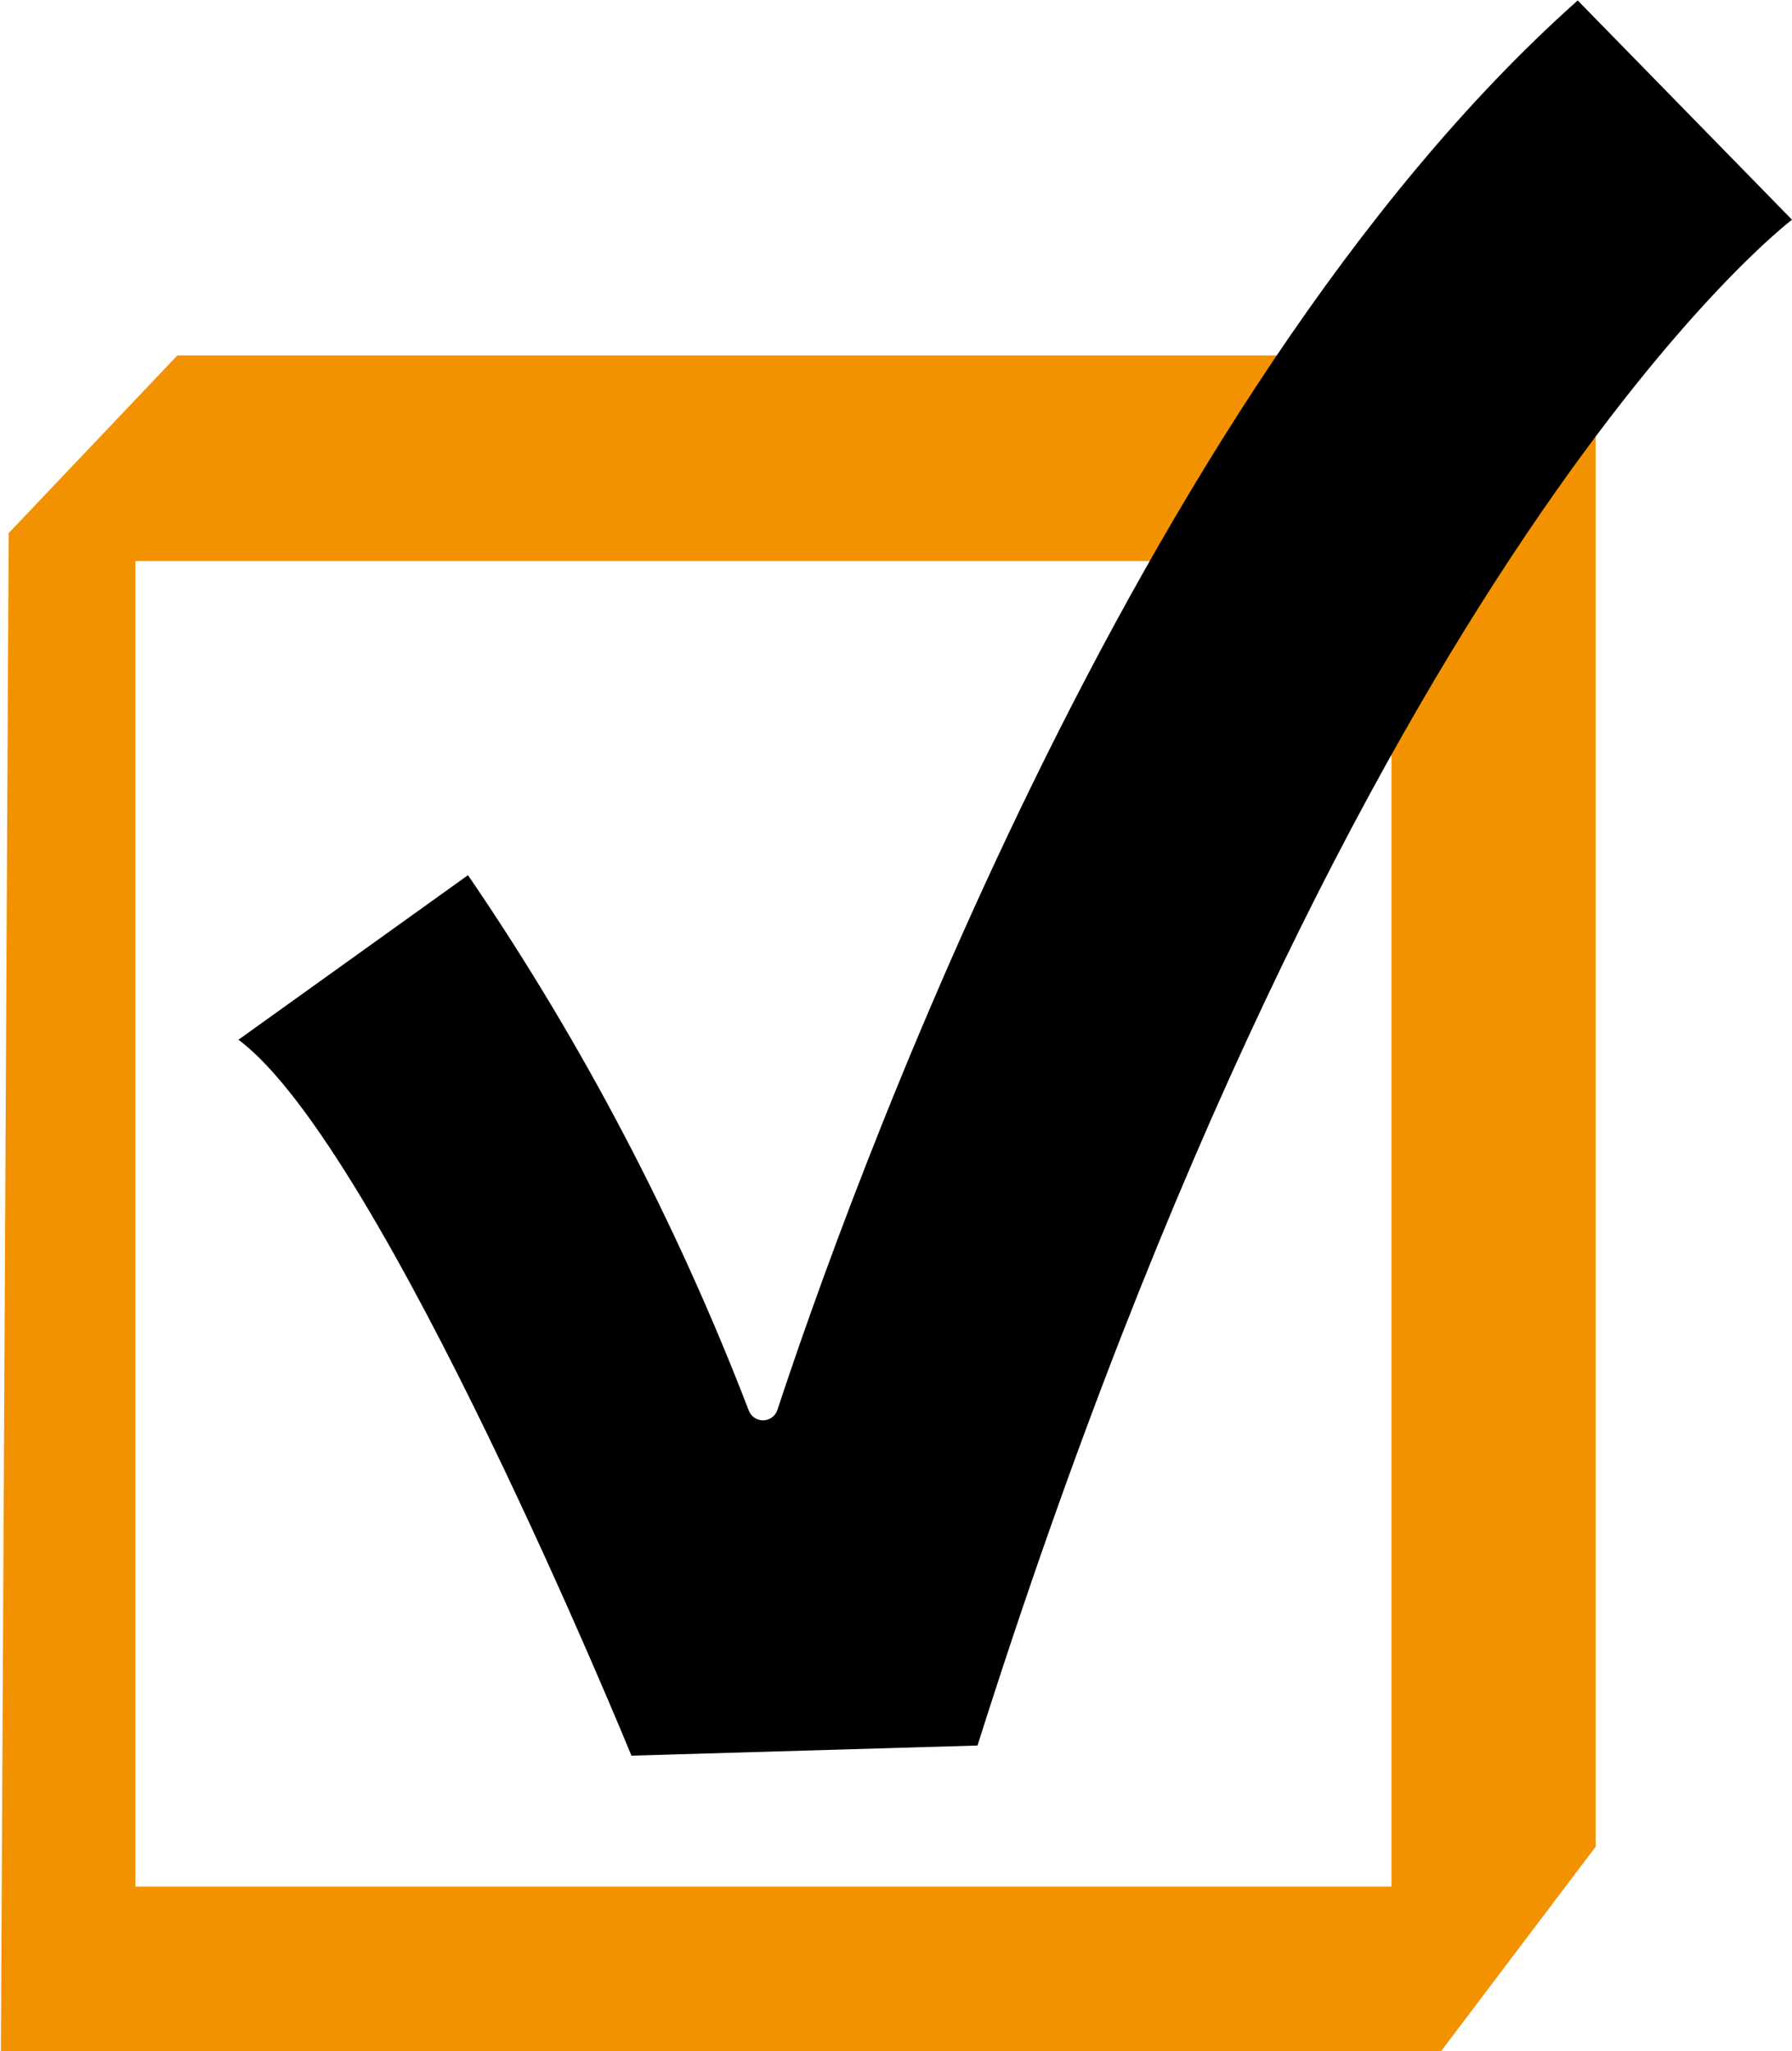
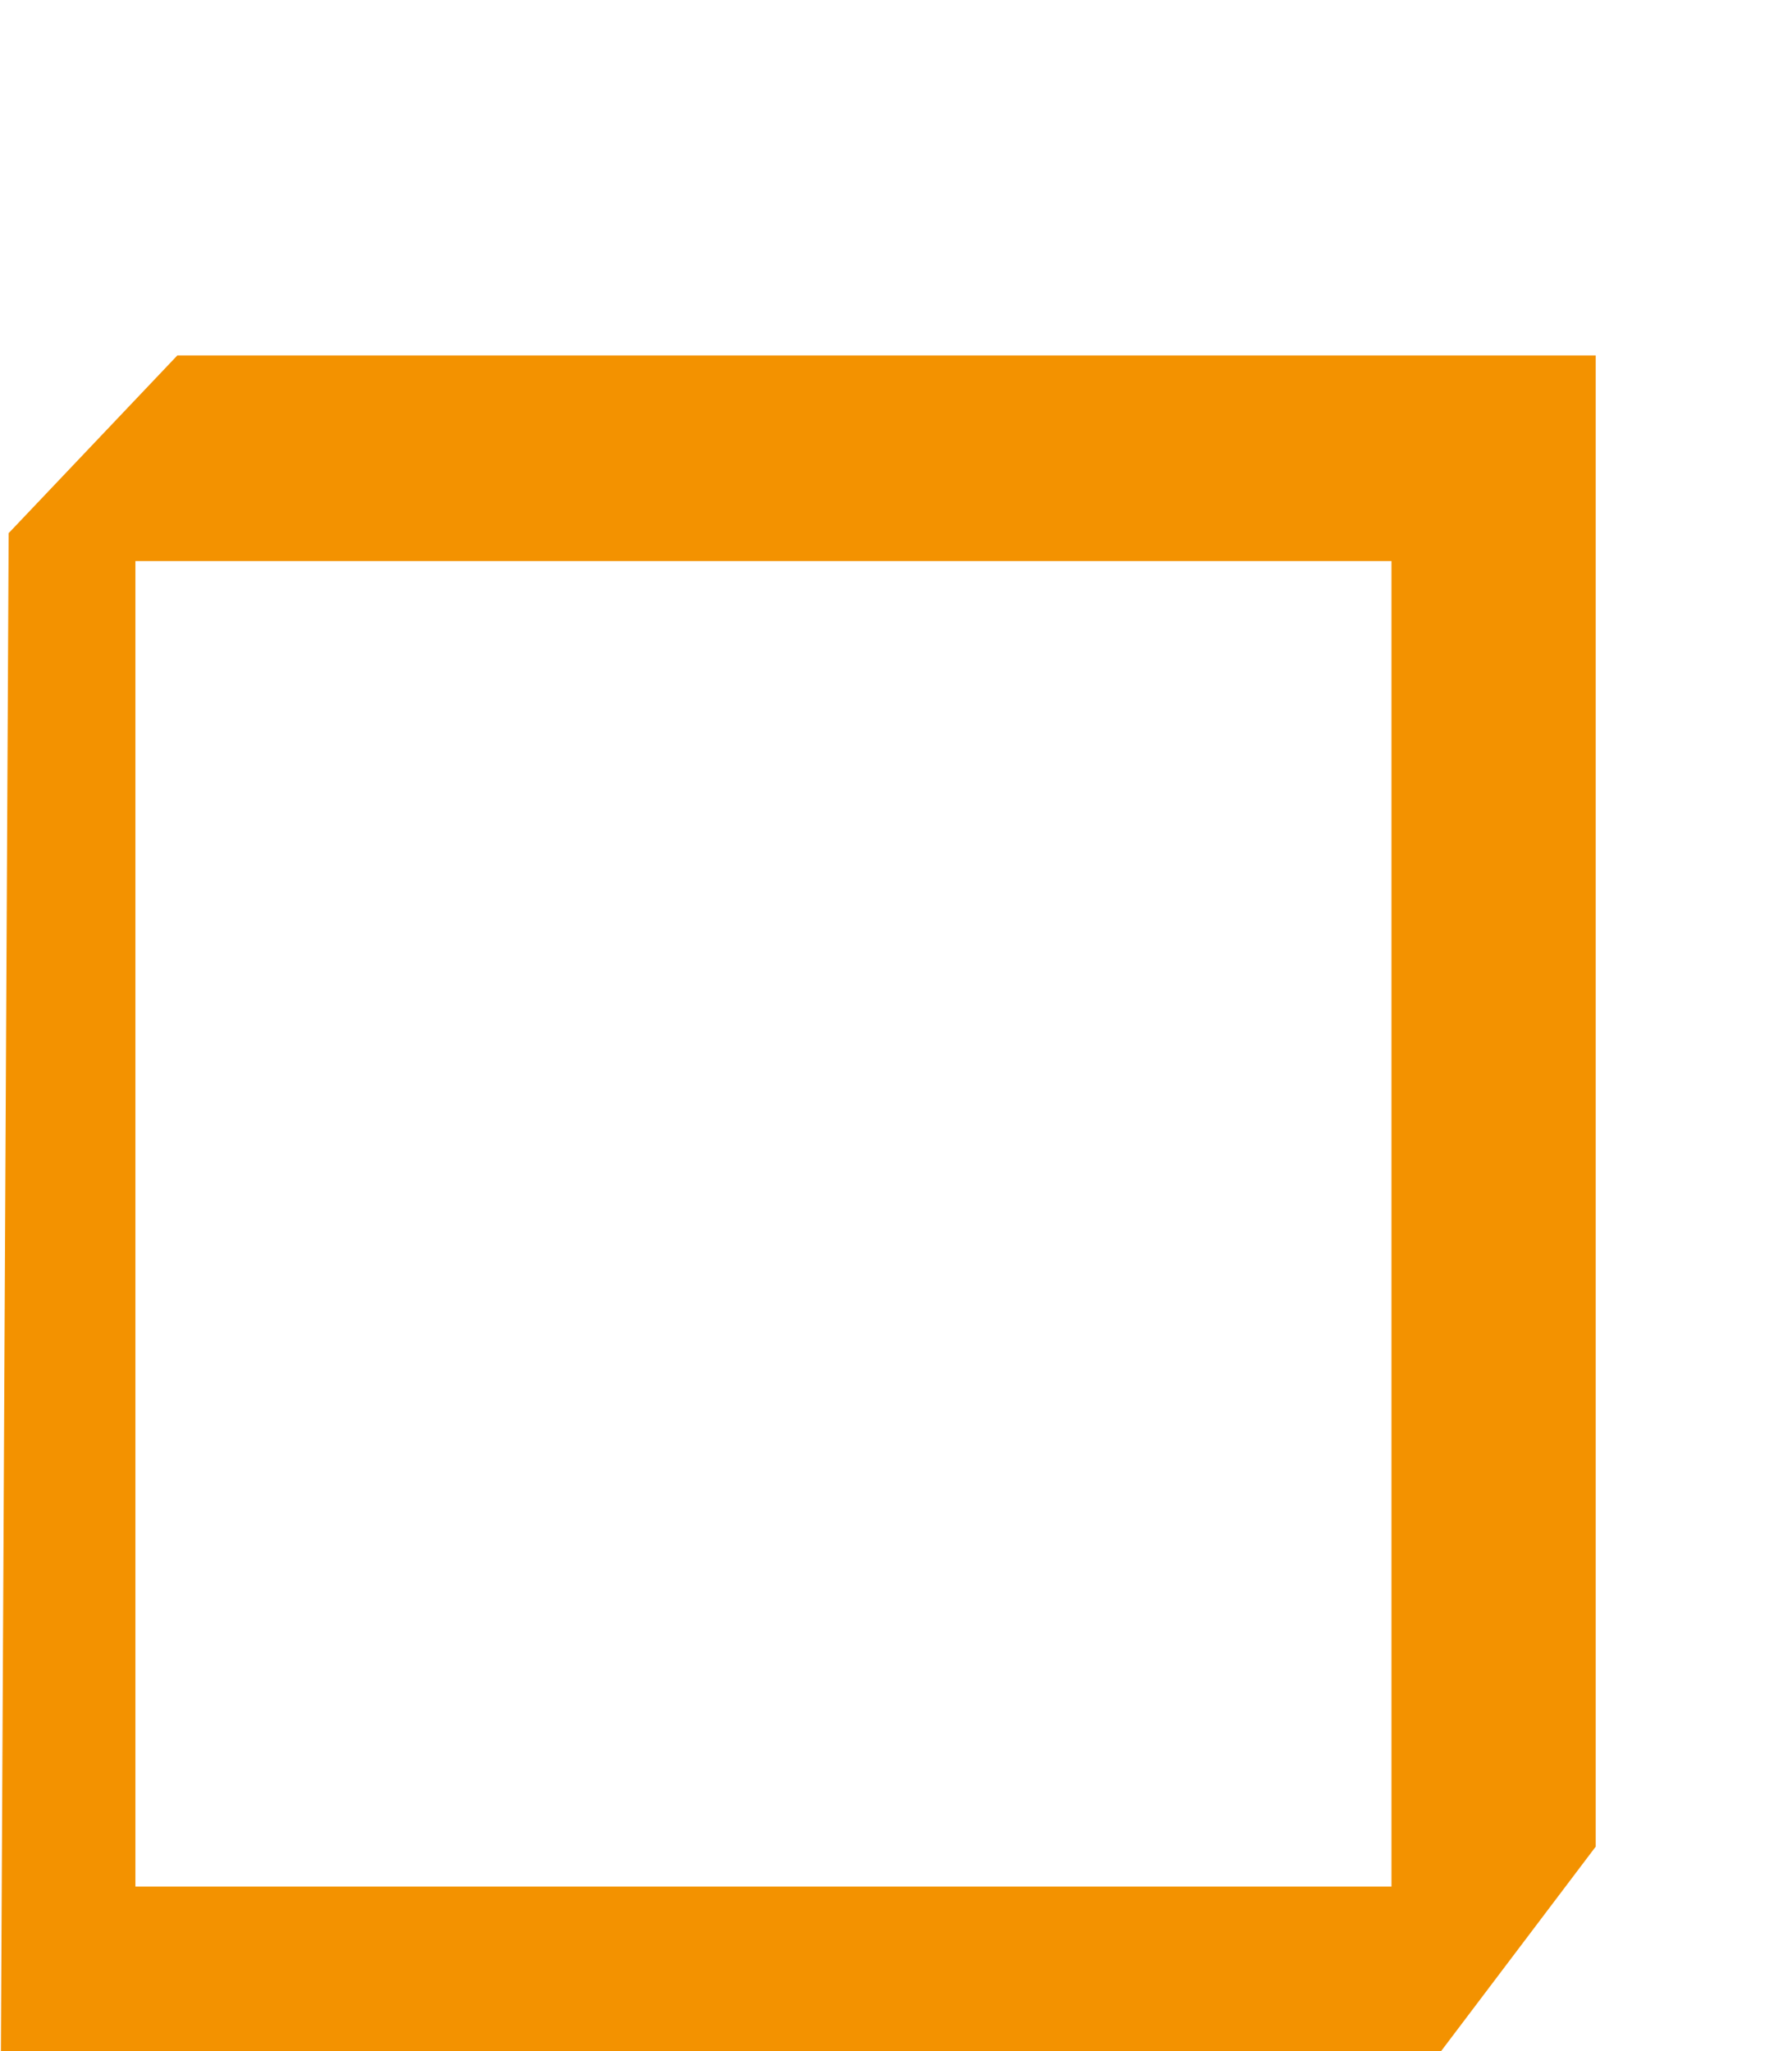
<svg xmlns="http://www.w3.org/2000/svg" width="83" height="95" viewBox="0 0 83 95" fill="none">
  <path d="M8.214 16.461L0.401 24.691L0.042 95.001H66.74L73.909 85.52V16.461H8.214ZM64.449 87.369H6.272V25.985H64.449V87.369Z" fill="#F39200" />
-   <path d="M11.044 48.152L21.676 40.531C26.949 48.248 31.311 56.563 34.674 65.307C34.723 65.446 34.814 65.565 34.933 65.65C35.052 65.734 35.194 65.78 35.339 65.78C35.484 65.78 35.626 65.734 35.745 65.65C35.864 65.565 35.955 65.446 36.004 65.307C38.982 56.243 52.338 18.47 73.075 0.021L83 10.176C83 10.176 62.844 25.343 45.275 80.838L29.247 81.308C29.247 81.308 17.728 53.112 11.044 48.152Z" fill="black" />
</svg>